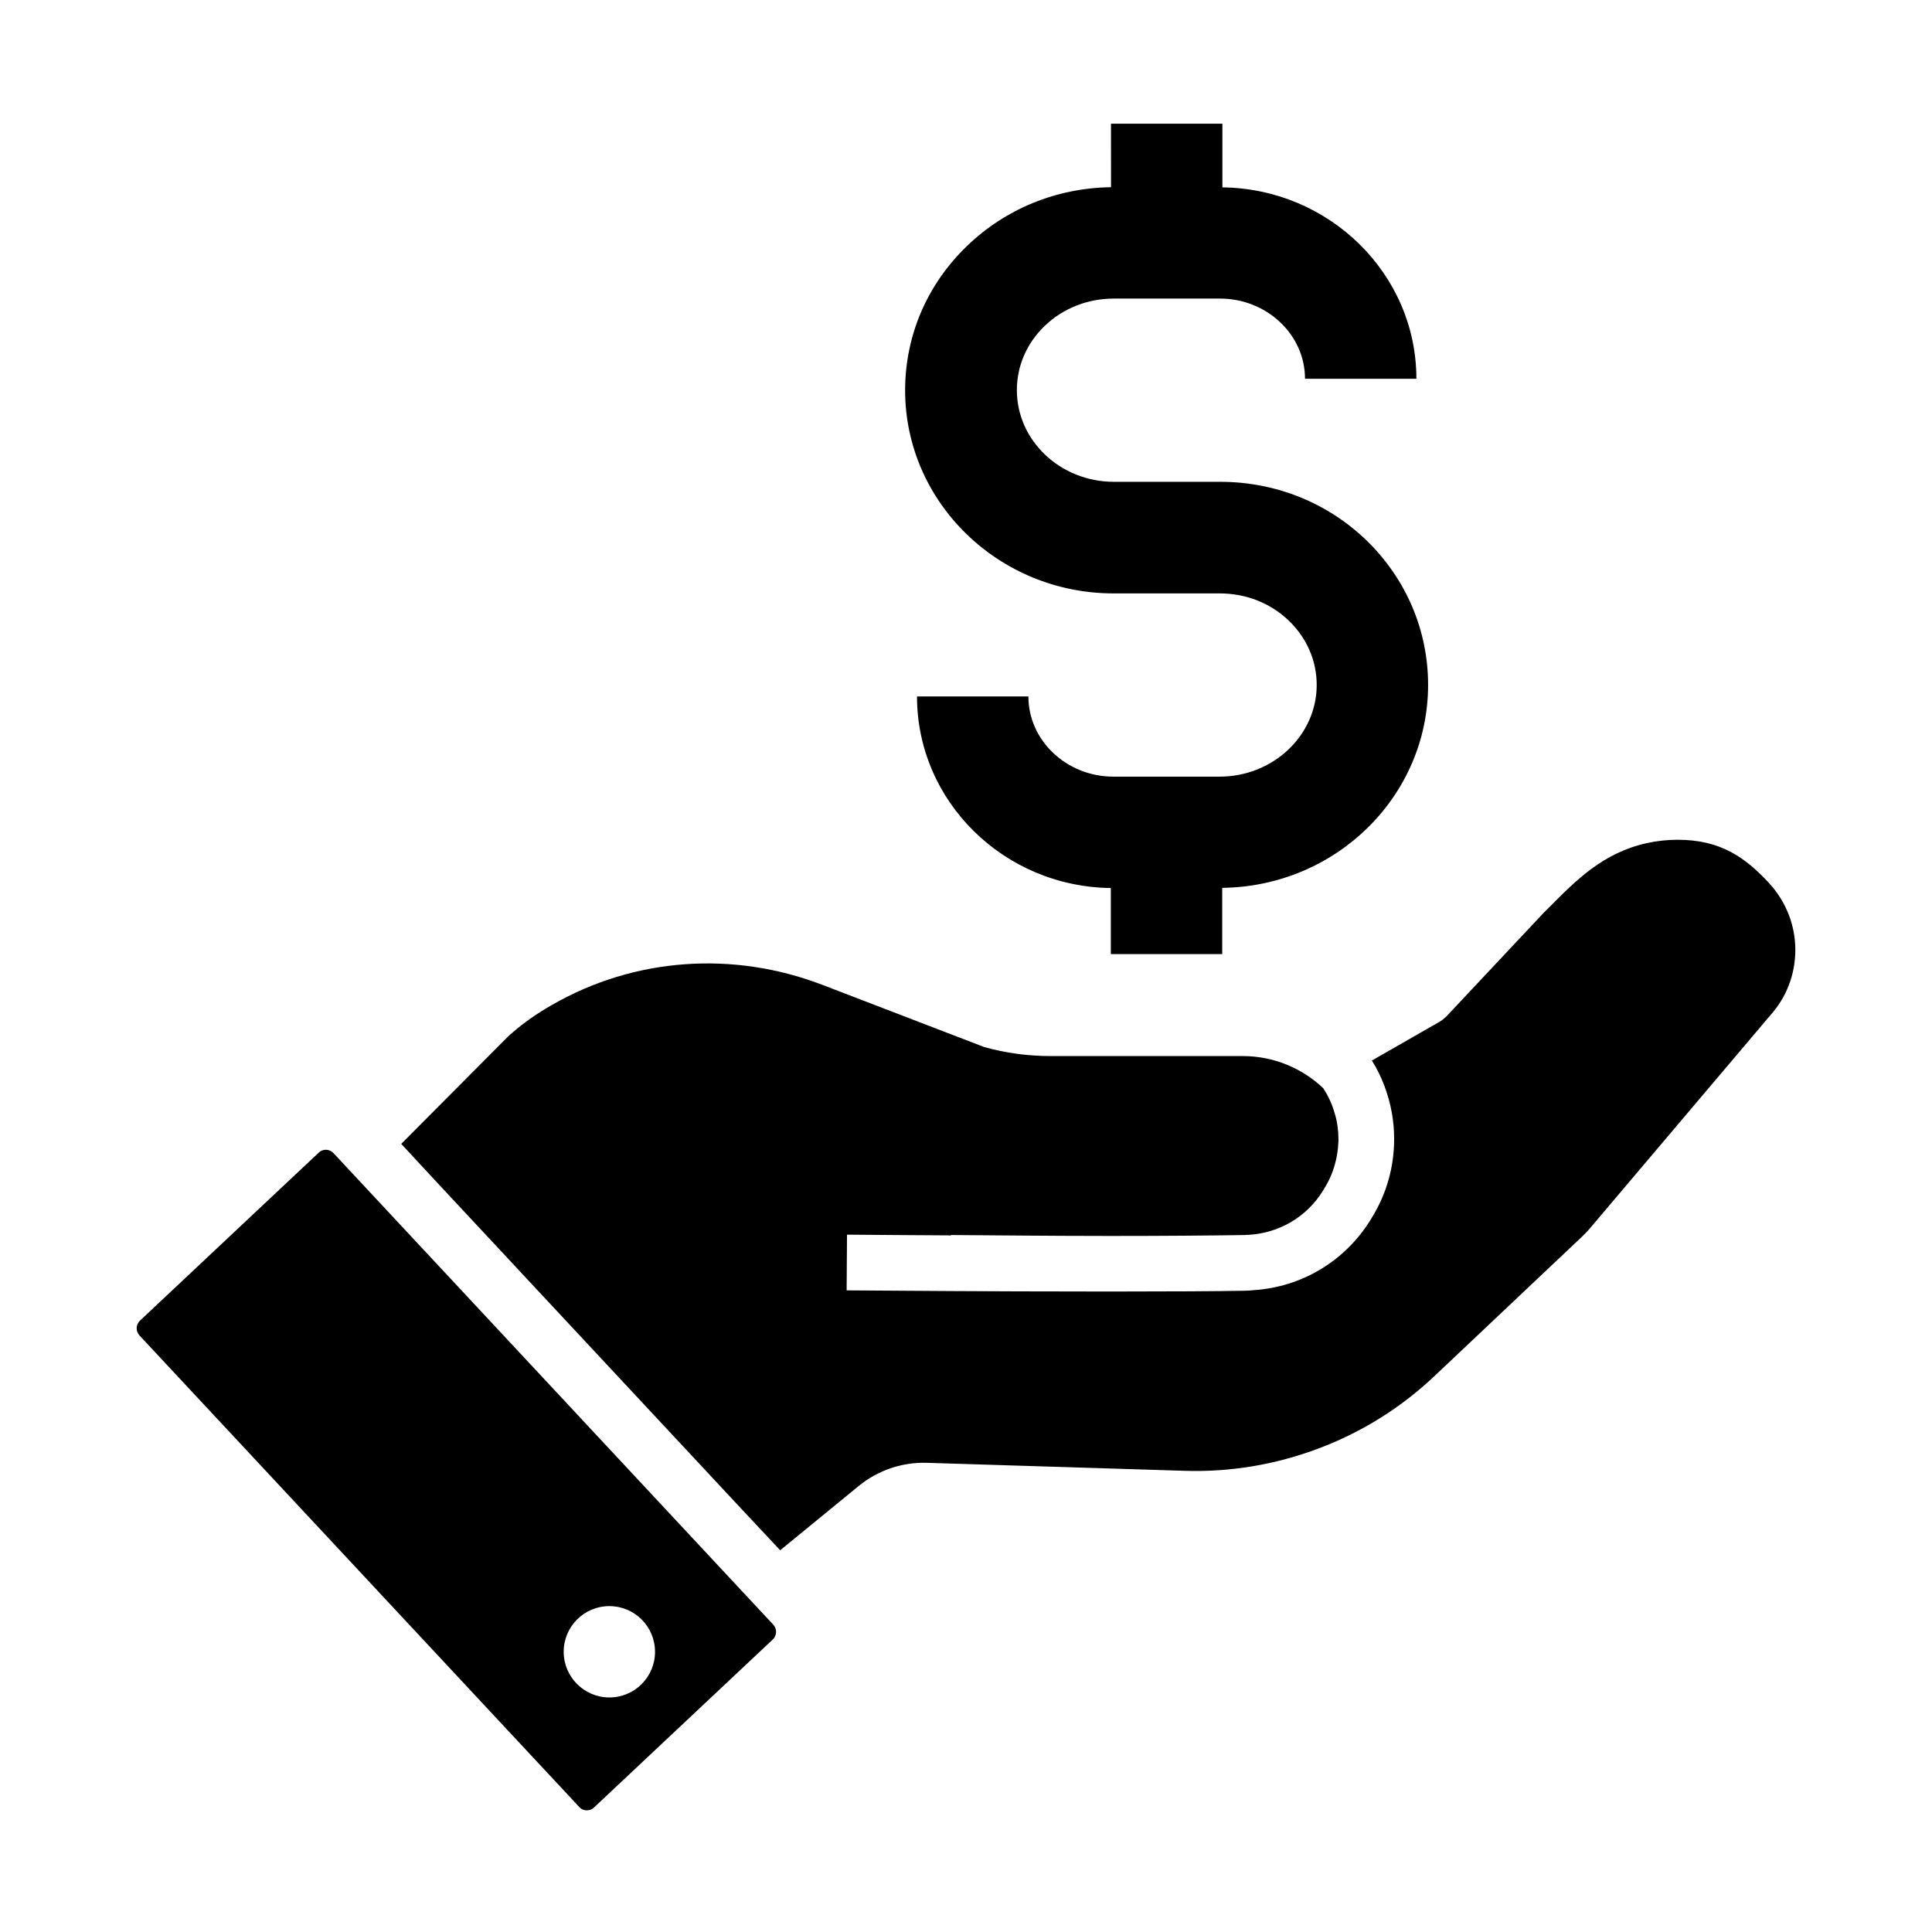
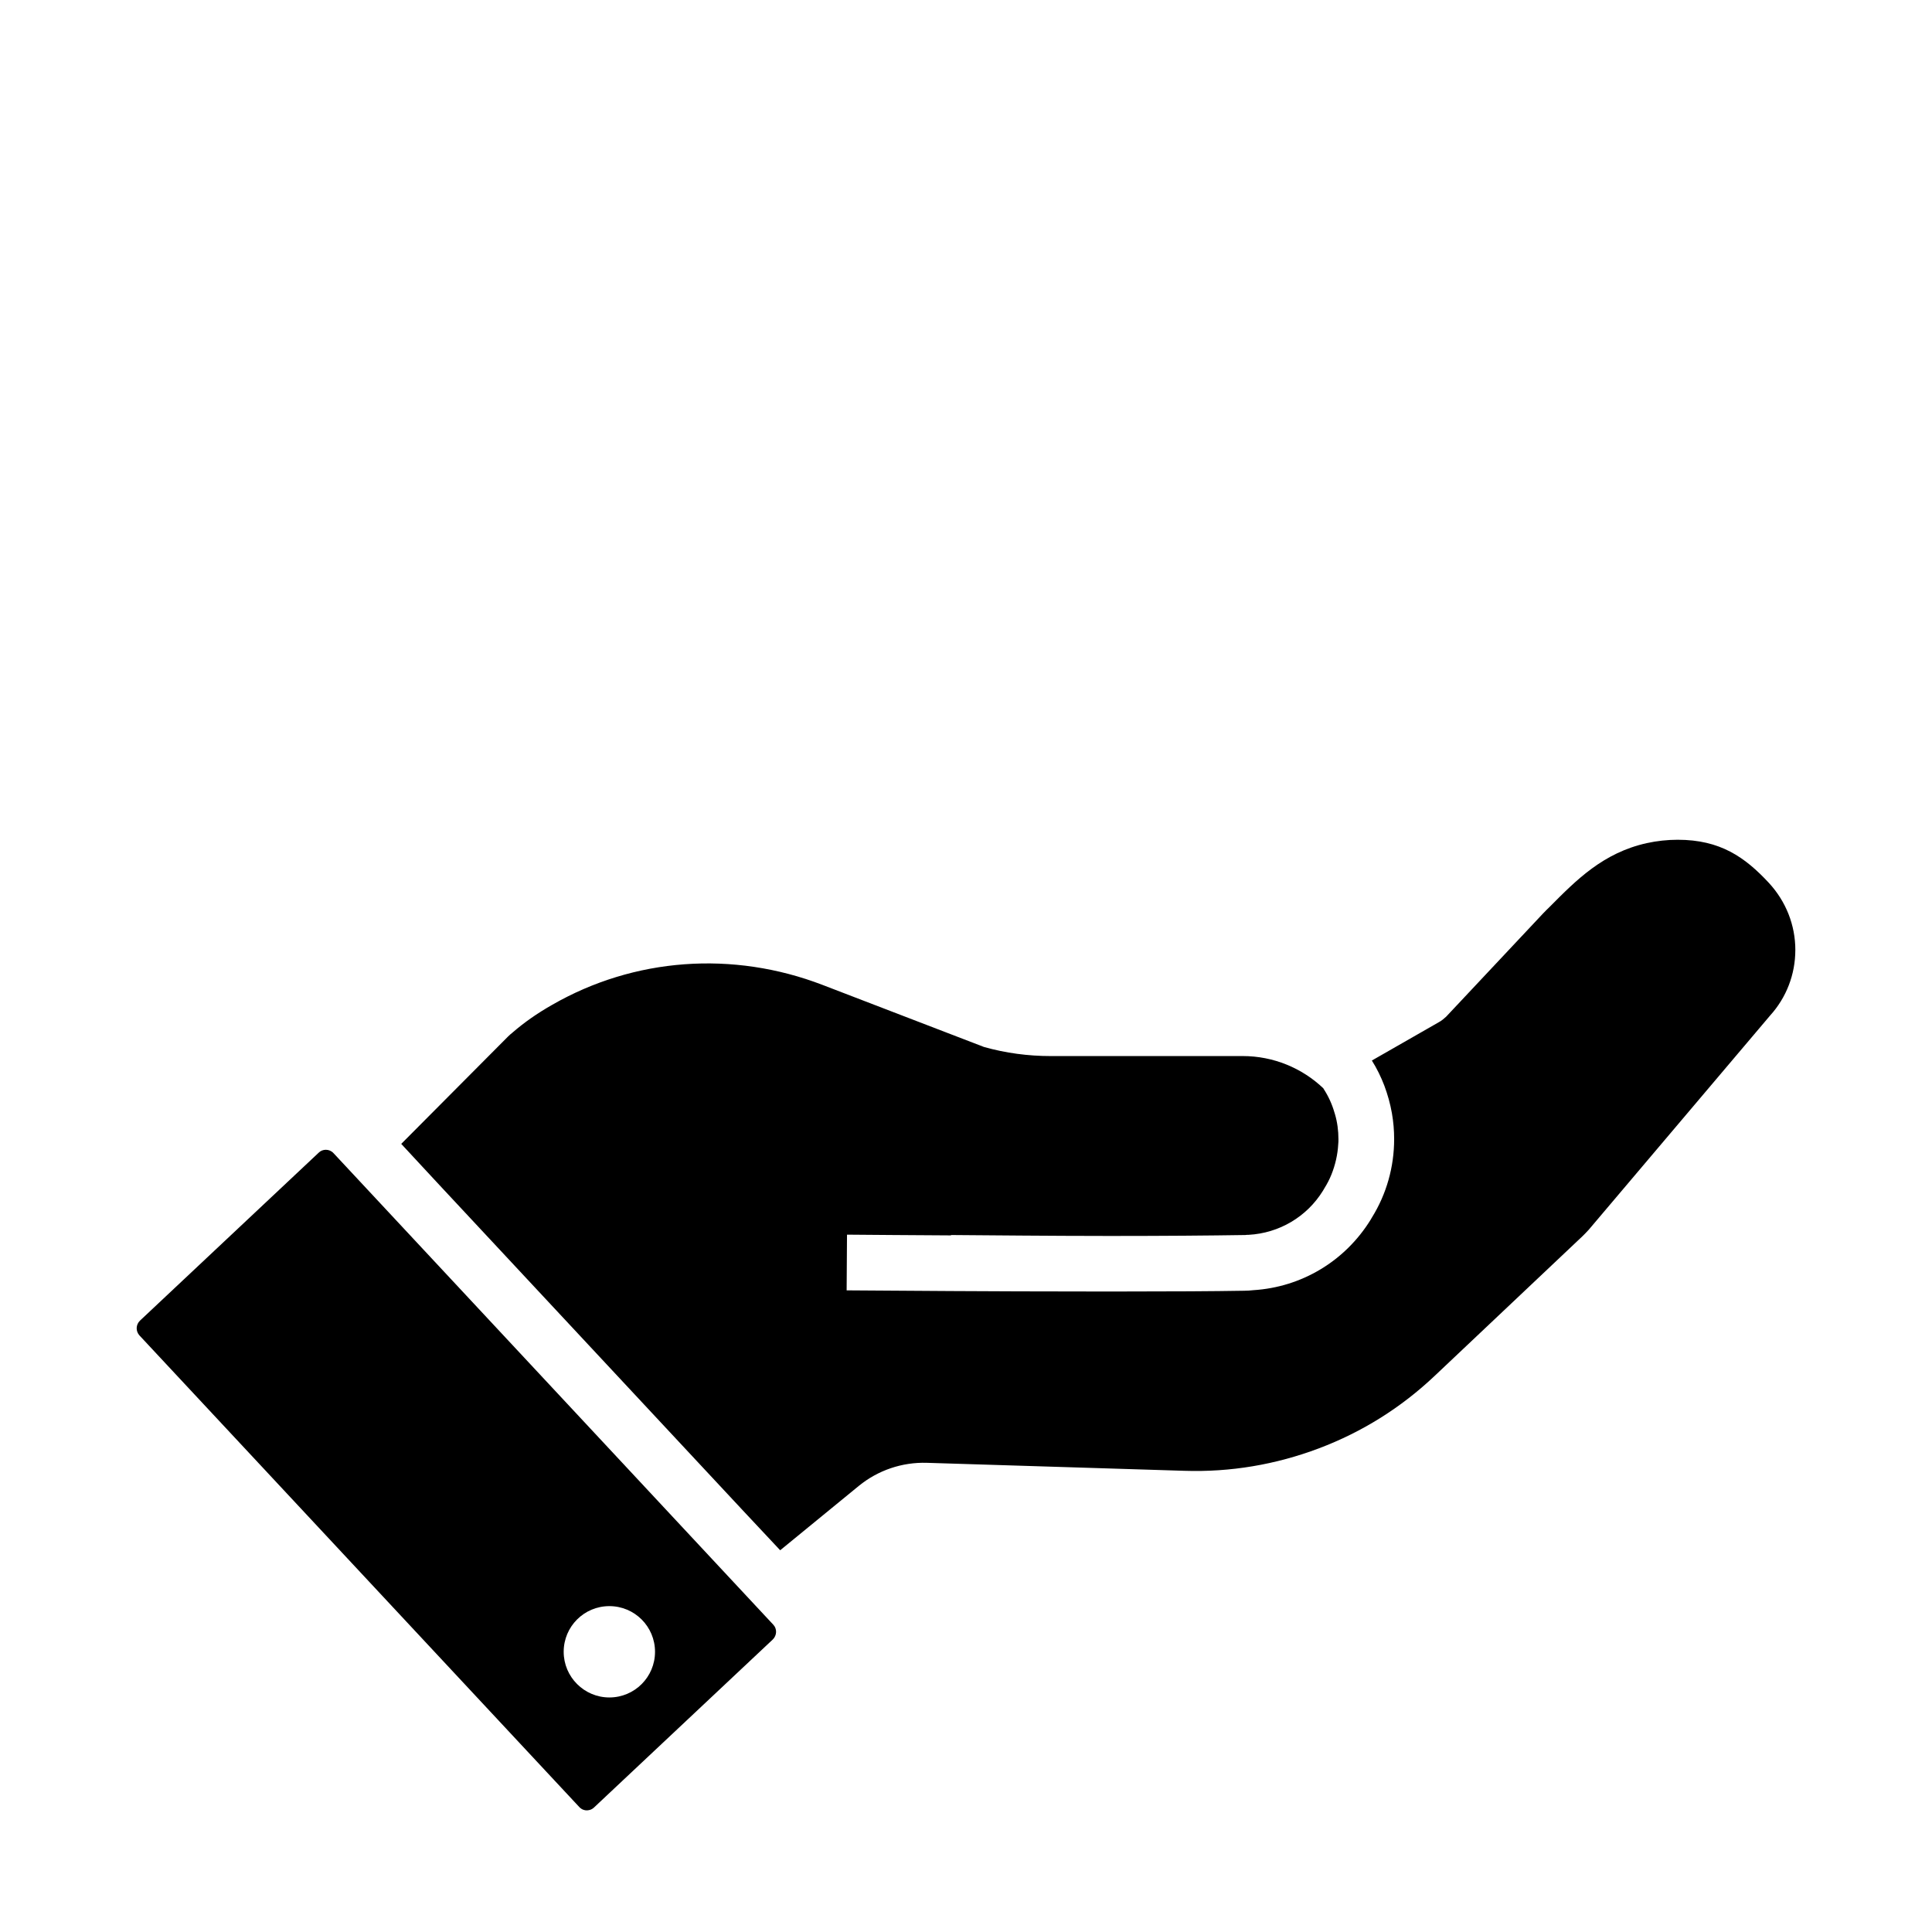
<svg xmlns="http://www.w3.org/2000/svg" fill="#000000" width="800px" height="800px" version="1.1" viewBox="144 144 512 512">
  <g>
    <path d="m619.78 395.77c0 6.445-2.363 12.594-6.691 17.367l-48.117 56.828-0.098 0.098c-0.441 0.492-0.934 0.984-1.426 1.477l-39.262 37.098c-8.906 8.414-19.188 14.859-30.652 19.188-11.465 4.328-23.469 6.348-35.672 5.953l-68.242-2.117c-6.543-0.195-12.941 1.969-18.008 6.102l-20.859 17.074-10.133-10.82-80.25-86.055-10.039-10.82 28.191-28.34 0.098-0.098c0.395-0.395 0.789-0.738 1.23-1.082l0.051-0.051c2.953-2.559 6.445-5.019 10.43-7.281 21.746-12.496 47.871-14.414 71.684-5.266l42.754 16.434c5.758 1.625 11.711 2.41 17.711 2.41l50.832-0.004c8.117 0 15.742 3.148 21.453 8.609h-0.051c1.328 2.016 2.312 4.184 2.953 6.445 0.051 0.098 0.051 0.195 0.098 0.297 0.641 2.164 0.934 4.43 0.934 6.691 0 0.441 0 0.836-0.051 1.277-0.148 2.805-0.789 5.559-1.82 8.117-0.492 1.23-1.133 2.461-1.871 3.641l-0.344 0.59c-4.281 6.938-11.609 11.266-19.73 11.711-0.297 0-0.59 0-0.887 0.051-9.398 0.148-21.695 0.246-34.734 0.246h-1.867c-7.676 0-15.398-0.051-22.289-0.098-7.676-0.051-14.367-0.098-19.09-0.148v0.098c-11.07-0.051-20.812-0.148-27.551-0.195l-0.098 14.762c13.578 0.098 39.164 0.297 63.617 0.297h5.512 1.871 3.199c11.609 0 22.828-0.051 31.094-0.195 0.836 0 1.625-0.051 2.461-0.148 12.793-0.789 24.305-7.676 31.094-18.648l0.344-0.59c3.887-6.25 5.902-13.43 5.902-20.812 0-2.312-0.195-4.574-0.59-6.84-0.441-2.508-1.133-4.969-2.016-7.332-0.887-2.312-1.969-4.527-3.297-6.641l17.711-10.137c0.738-0.395 1.379-0.934 1.969-1.477l25.684-27.355c0.641-0.641 1.23-1.277 1.871-1.871 6.938-6.988 14.07-14.219 25.633-16.777 2.707-0.59 5.461-0.887 8.168-0.887 11.266 0 17.809 4.574 24.207 11.465 4.519 4.922 6.981 11.172 6.981 17.762z" />
    <path d="m348.93 574.56-116.55-124.97c-0.543-0.59-1.277-0.887-2.016-0.887-0.688 0-1.379 0.246-1.871 0.738l-47.383 44.527c-1.133 1.082-1.18 2.805-0.148 3.938l116.55 124.97c0.688 0.738 1.477 0.887 1.918 0.887 0.441 0 1.23-0.051 1.969-0.738l47.379-44.527c1.137-1.086 1.184-2.856 0.152-3.938zm-43.445 19.285c-6.641 0-12.102-5.41-12.102-12.102s5.41-12.102 12.102-12.102 12.102 5.41 12.102 12.102c0.004 6.688-5.41 12.102-12.102 12.102z" />
-     <path d="m522.46 325.51c0 29.473-24.402 53.43-54.562 53.777v17.562h-29.52v-17.512c-28.387-0.344-51.363-22.977-51.363-50.773h29.52c0 11.711 10.137 21.254 22.535 21.254h28.141c14.168 0 25.73-10.922 25.73-24.305 0-6.394-2.609-12.398-7.332-16.973-4.871-4.723-11.414-7.281-18.352-7.281h-28.141c-30.453 0-55.25-24.156-55.25-53.824 0-14.465 5.805-28.043 16.383-38.227 10.234-9.891 23.762-15.398 38.18-15.598l-0.004-16.832h29.52v16.875c28.387 0.344 51.414 22.977 51.414 50.727h-29.52c0-11.711-10.137-21.254-22.535-21.254h-28.141c-6.988 0-13.48 2.609-18.352 7.281-4.723 4.574-7.332 10.578-7.332 16.973 0 13.383 11.512 24.305 25.73 24.305h28.141c14.66 0 28.438 5.512 38.867 15.598 10.438 10.184 16.242 23.762 16.242 38.227z" />
  </g>
</svg>